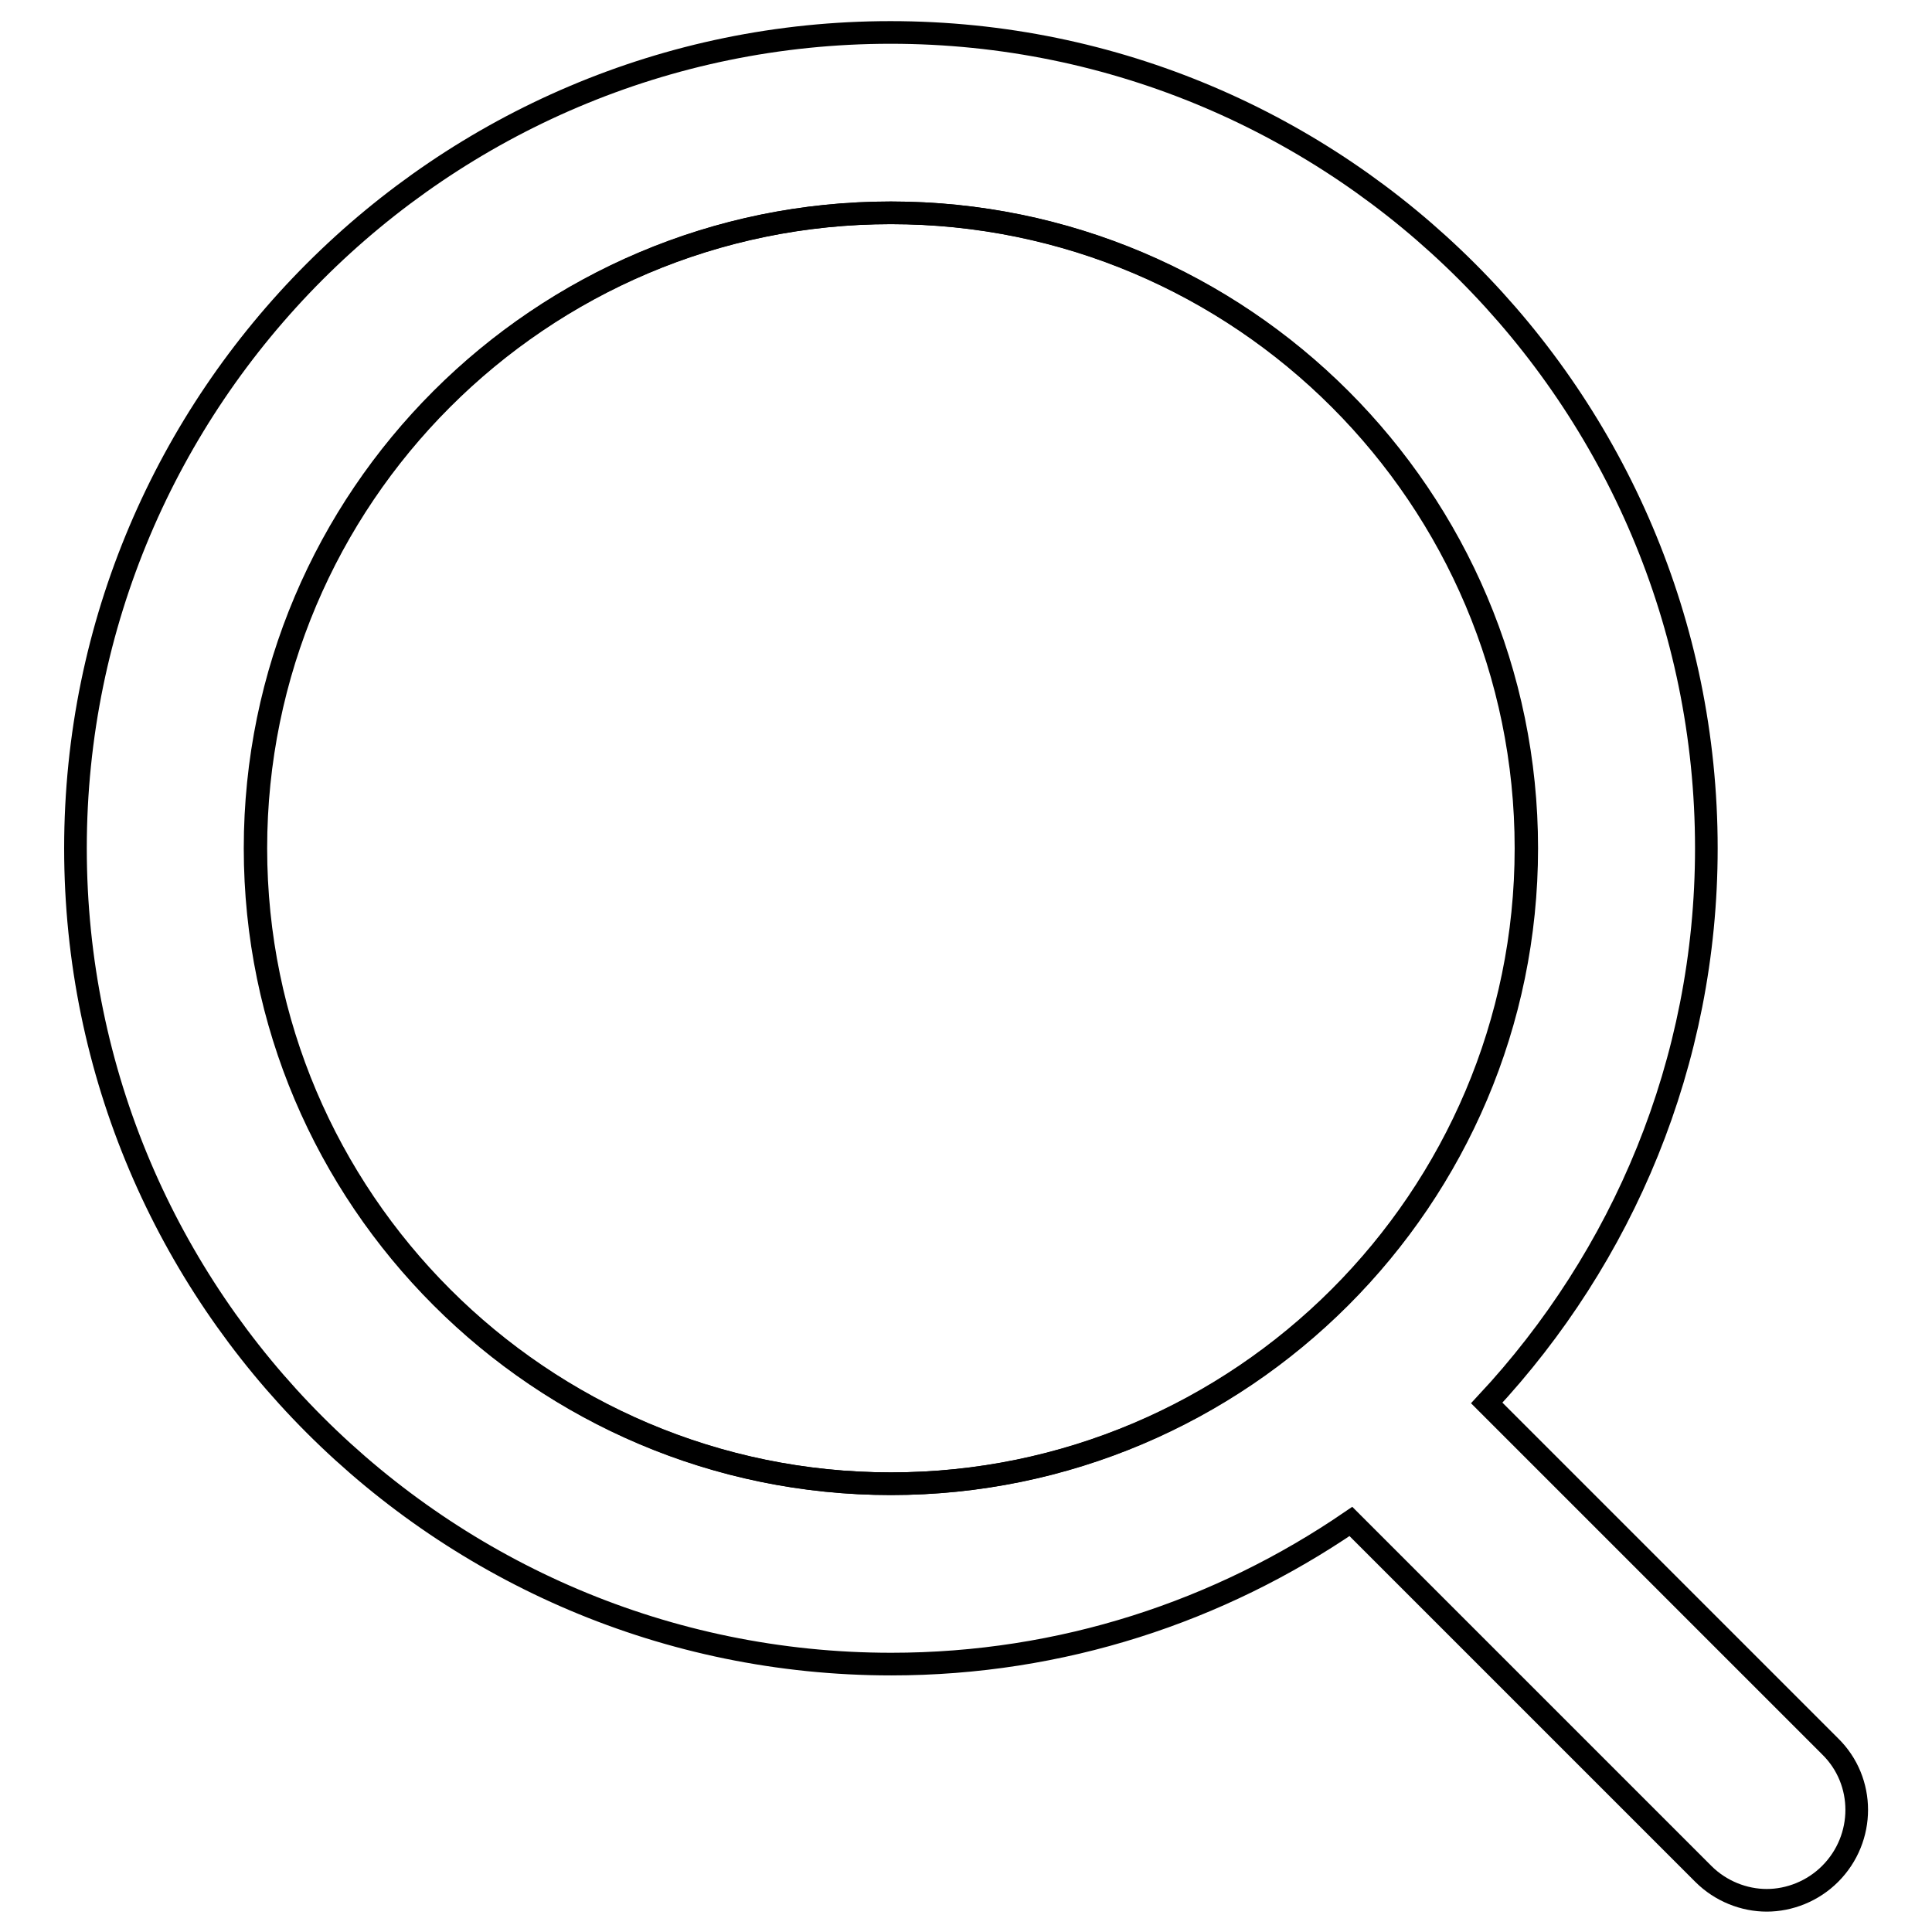
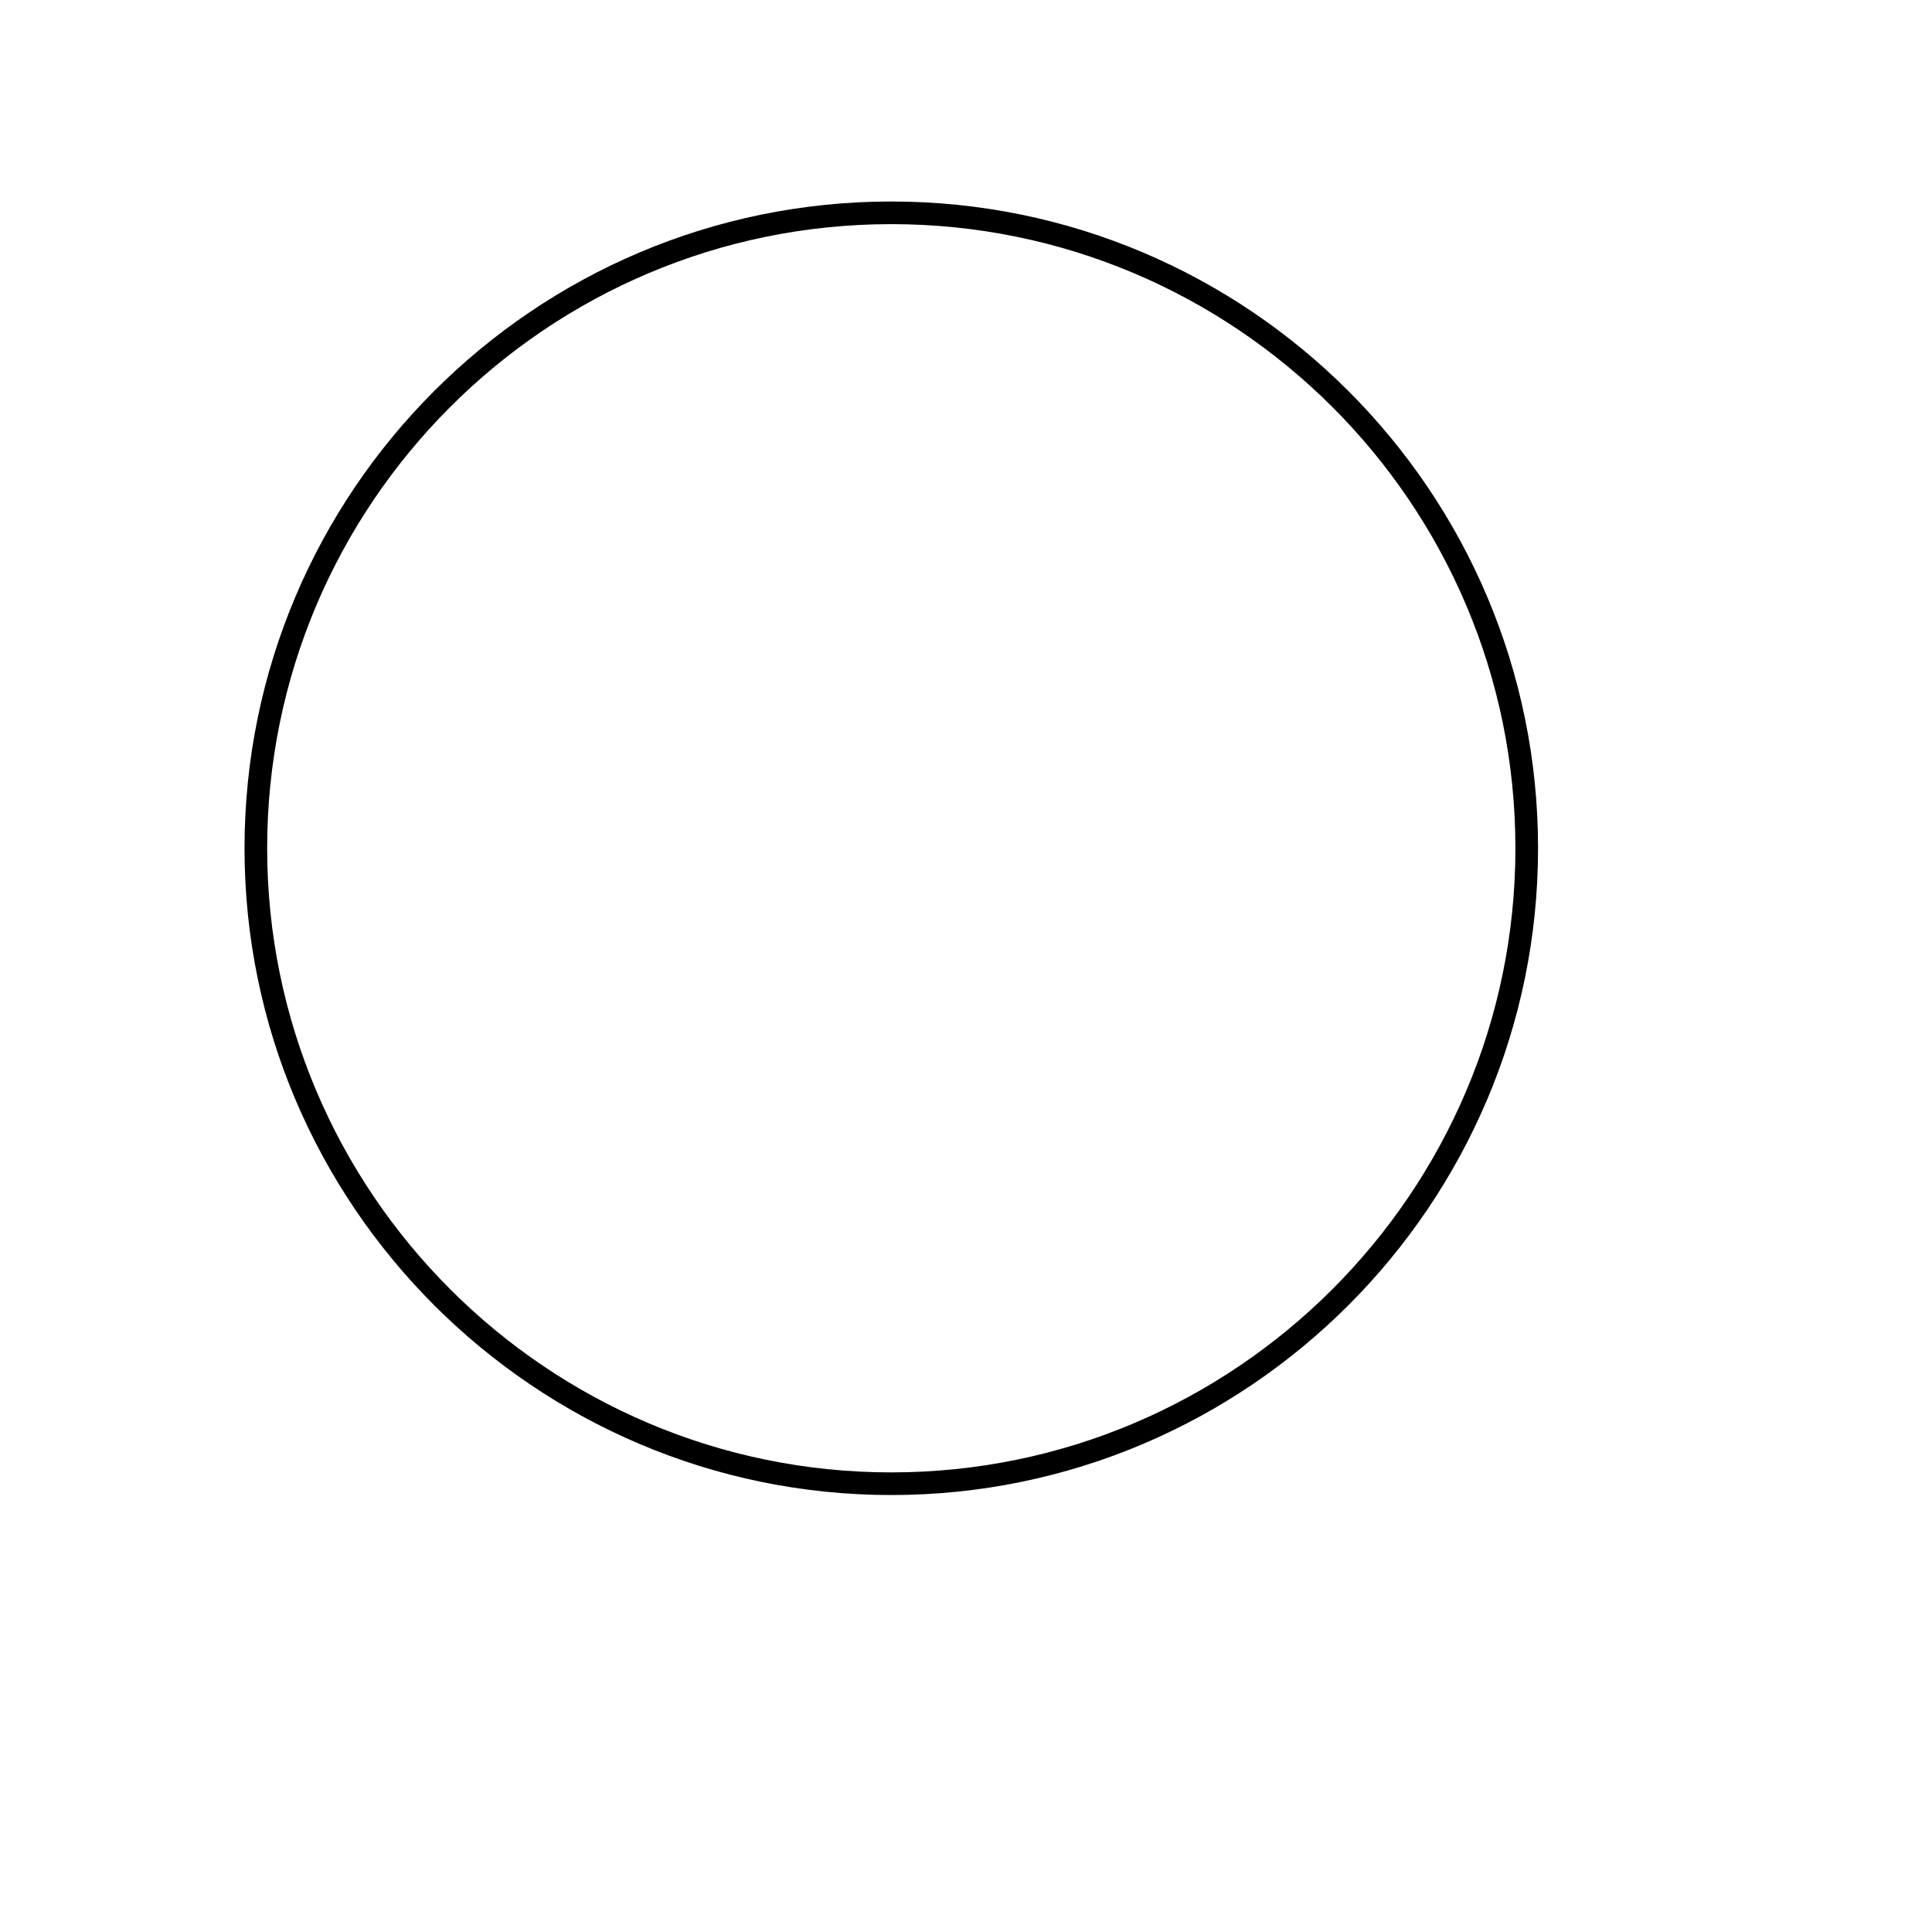
<svg xmlns="http://www.w3.org/2000/svg" version="1.1" x="0px" y="0px" viewBox="0 0 256 256" enable-background="new 0 0 256 256" xml:space="preserve">
  <g>
    <g>
-       <path stroke-width="3" fill-opacity="0" stroke="#000000" d="M202.3,112.4c0-46.5-37.8-84.2-84.2-84.2c-46.5,0-84.2,37.8-84.2,84.2s37.8,84.2,84.2,84.2C164.5,196.6,202.3,158.8,202.3,112.4z" />
-       <path stroke-width="3" fill-opacity="0" stroke="#000000" d="M242.5,231.4L197,185.9c18-19.3,29.1-45.1,29.1-73.5c0-59.6-48.5-108.1-108.1-108.1C58.5,4.3,10,52.8,10,112.4c0,59.6,48.5,108.1,108.1,108.1c22.6,0,43.5-7,60.9-18.9l46.7,46.7c2.3,2.3,5.4,3.5,8.4,3.5s6.1-1.2,8.4-3.5C247.2,243.6,247.2,236,242.5,231.4z M33.8,112.4c0-46.5,37.8-84.2,84.2-84.2c46.5,0,84.2,37.8,84.2,84.2s-37.8,84.2-84.2,84.2C71.6,196.6,33.8,158.8,33.8,112.4z" />
+       <path stroke-width="3" fill-opacity="0" stroke="#000000" d="M202.3,112.4c0-46.5-37.8-84.2-84.2-84.2c-46.5,0-84.2,37.8-84.2,84.2s37.8,84.2,84.2,84.2C164.5,196.6,202.3,158.8,202.3,112.4" />
    </g>
  </g>
</svg>